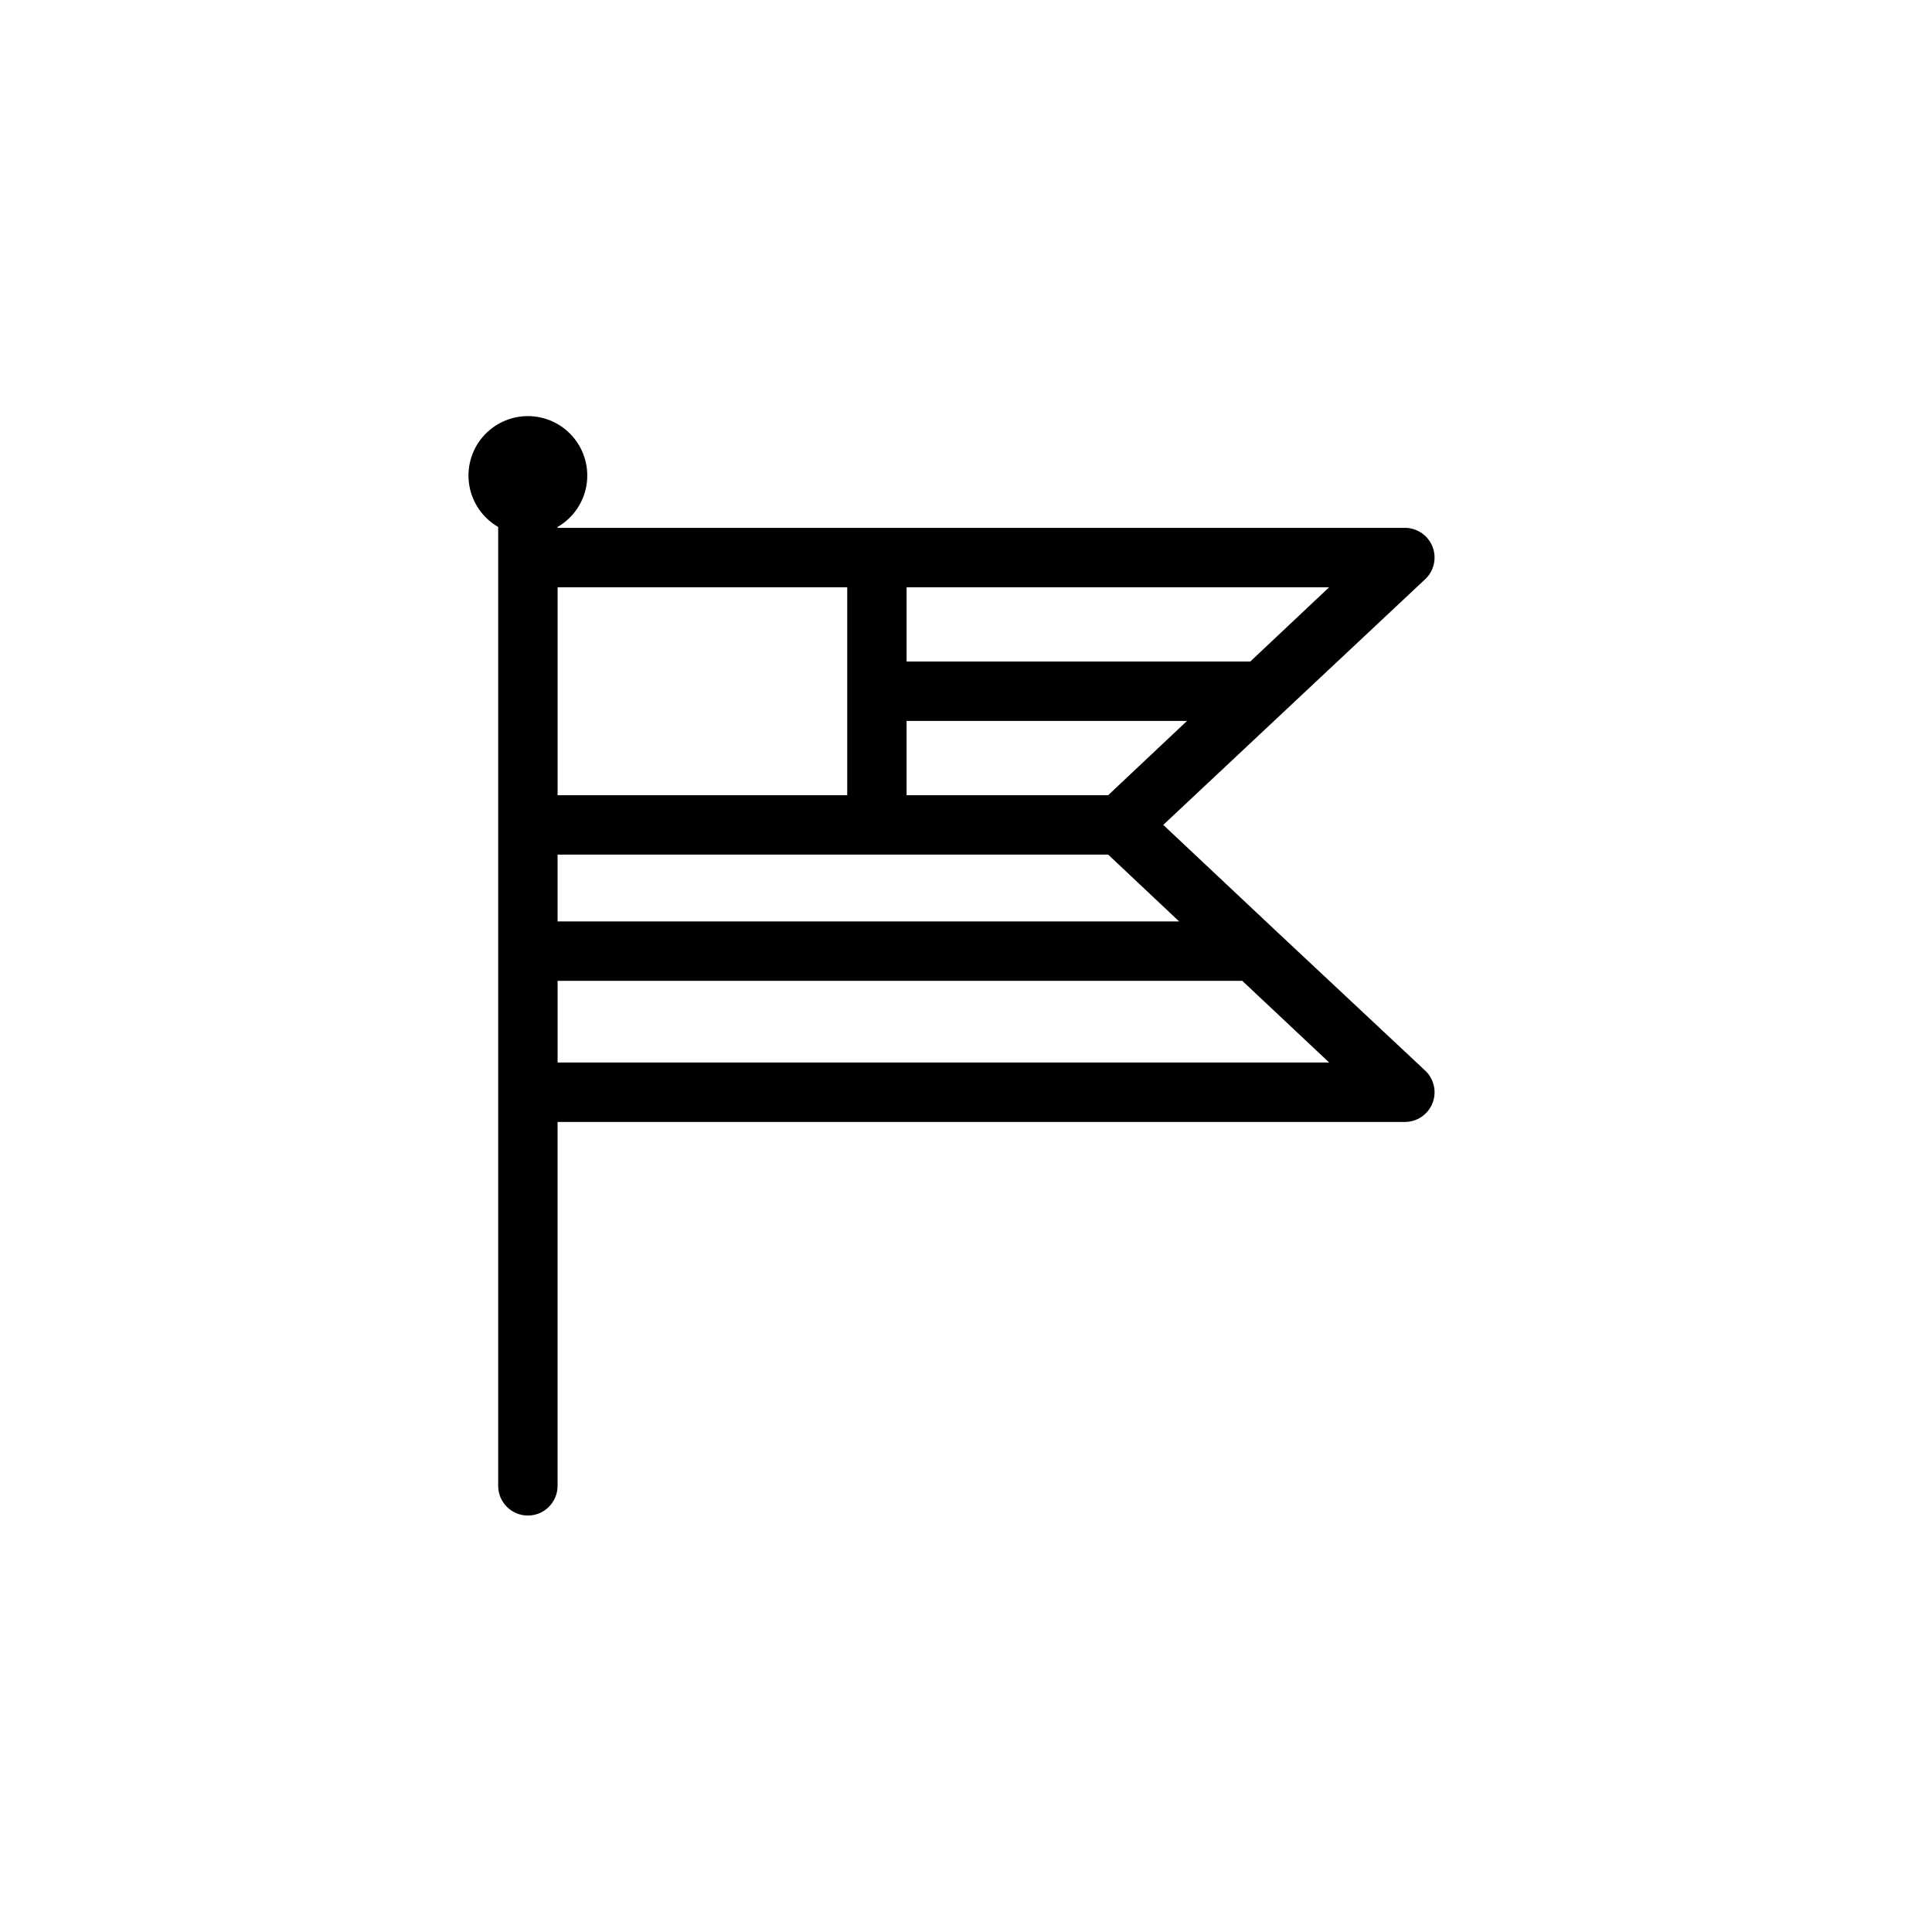
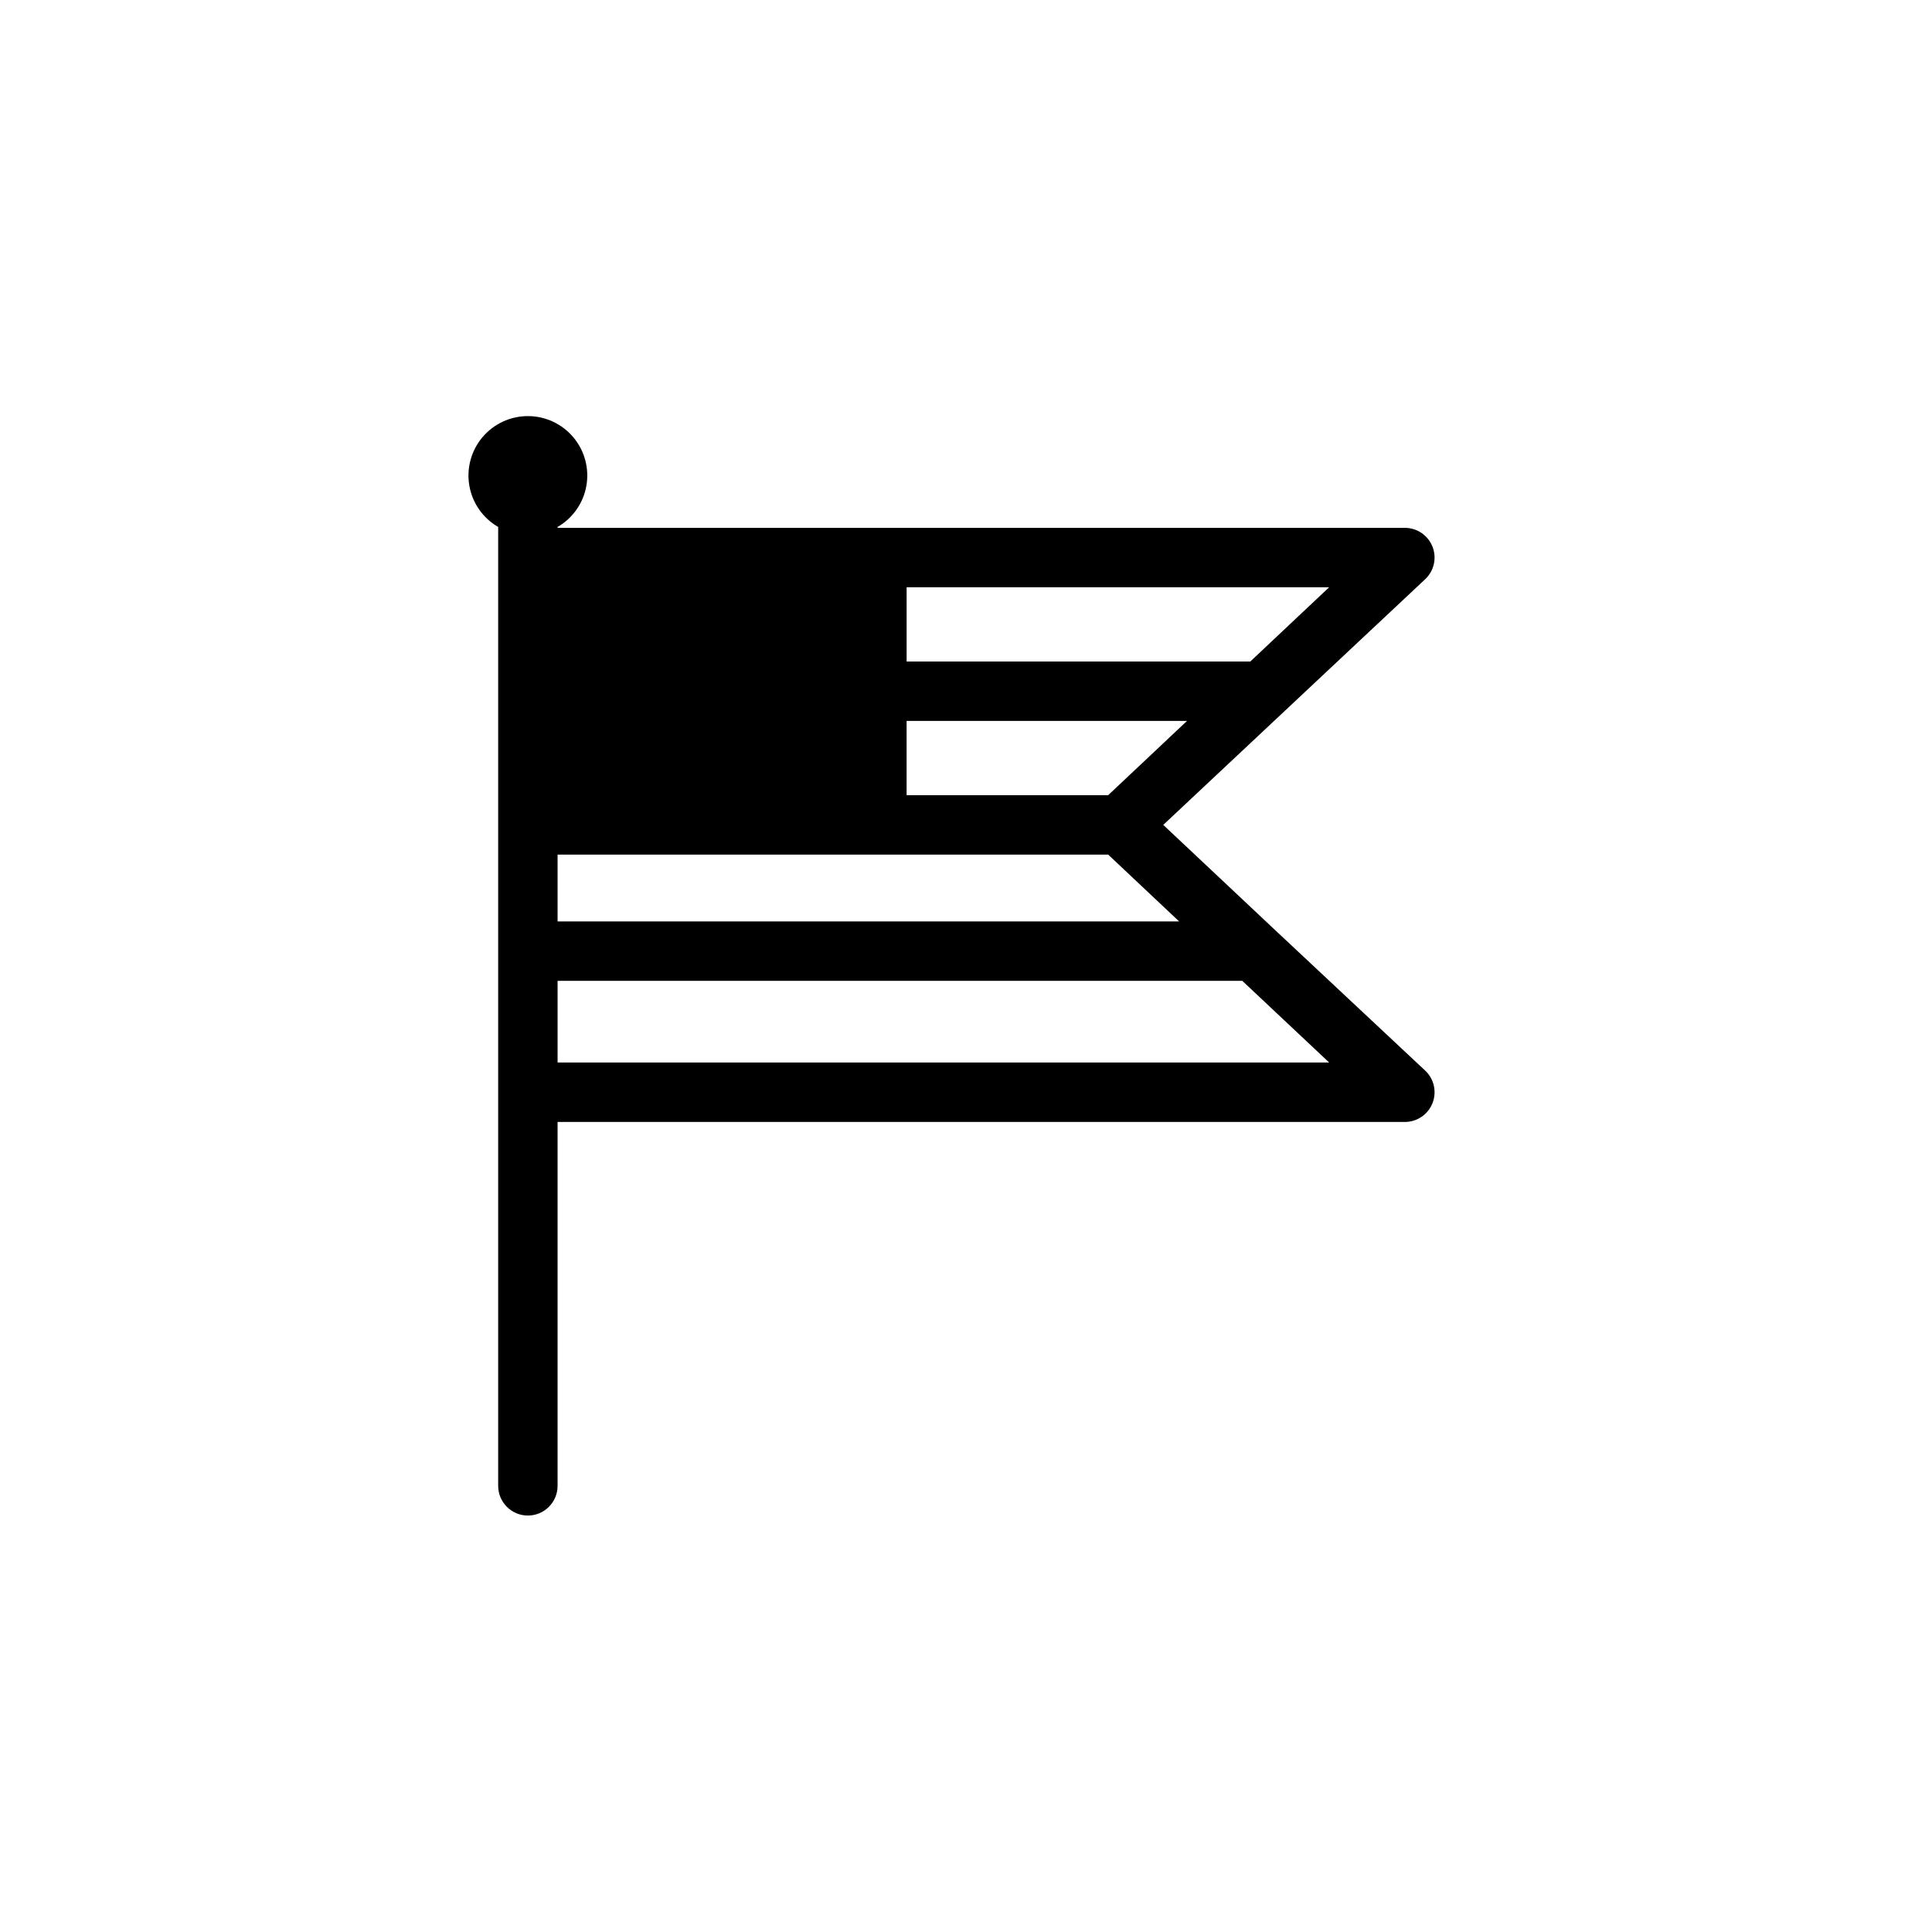
<svg xmlns="http://www.w3.org/2000/svg" fill="#000000" width="800px" height="800px" version="1.1" viewBox="144 144 512 512">
-   <path d="m481.95 390.51-29.676-27.906 69.234-64.941c2.481-2.191 3.332-5.695 2.125-8.777-1.207-3.082-4.211-5.078-7.519-5h-224.35v-0.238c4.031-2.324 6.824-6.316 7.633-10.898s-0.453-9.289-3.445-12.855c-2.988-3.562-7.406-5.625-12.059-5.625-4.656 0-9.07 2.062-12.062 5.625-2.988 3.566-4.25 8.273-3.441 12.855 0.805 4.582 3.602 8.574 7.633 10.898v254.11c0 4.348 3.523 7.875 7.871 7.875 4.348 0 7.871-3.527 7.871-7.875v-96.43h224.35c3.309 0.078 6.312-1.922 7.519-5 1.207-3.082 0.355-6.59-2.125-8.777zm-25.465-2.32h-164.72v-17.715h145.91zm-18.812-33.457h-53.414v-19.68h74.312zm37.668-35.426h-91.082v-19.68h111.98zm-106.82-19.68v55.105h-76.754v-55.105zm-76.754 125.95v-21.648h181.45l23.027 21.648z" />
+   <path d="m481.95 390.51-29.676-27.906 69.234-64.941c2.481-2.191 3.332-5.695 2.125-8.777-1.207-3.082-4.211-5.078-7.519-5h-224.35v-0.238c4.031-2.324 6.824-6.316 7.633-10.898s-0.453-9.289-3.445-12.855c-2.988-3.562-7.406-5.625-12.059-5.625-4.656 0-9.07 2.062-12.062 5.625-2.988 3.566-4.25 8.273-3.441 12.855 0.805 4.582 3.602 8.574 7.633 10.898v254.11c0 4.348 3.523 7.875 7.871 7.875 4.348 0 7.871-3.527 7.871-7.875v-96.43h224.35c3.309 0.078 6.312-1.922 7.519-5 1.207-3.082 0.355-6.59-2.125-8.777zm-25.465-2.32h-164.72v-17.715h145.91zm-18.812-33.457h-53.414v-19.68h74.312zm37.668-35.426h-91.082v-19.68h111.98zm-106.82-19.68v55.105v-55.105zm-76.754 125.95v-21.648h181.45l23.027 21.648z" />
</svg>